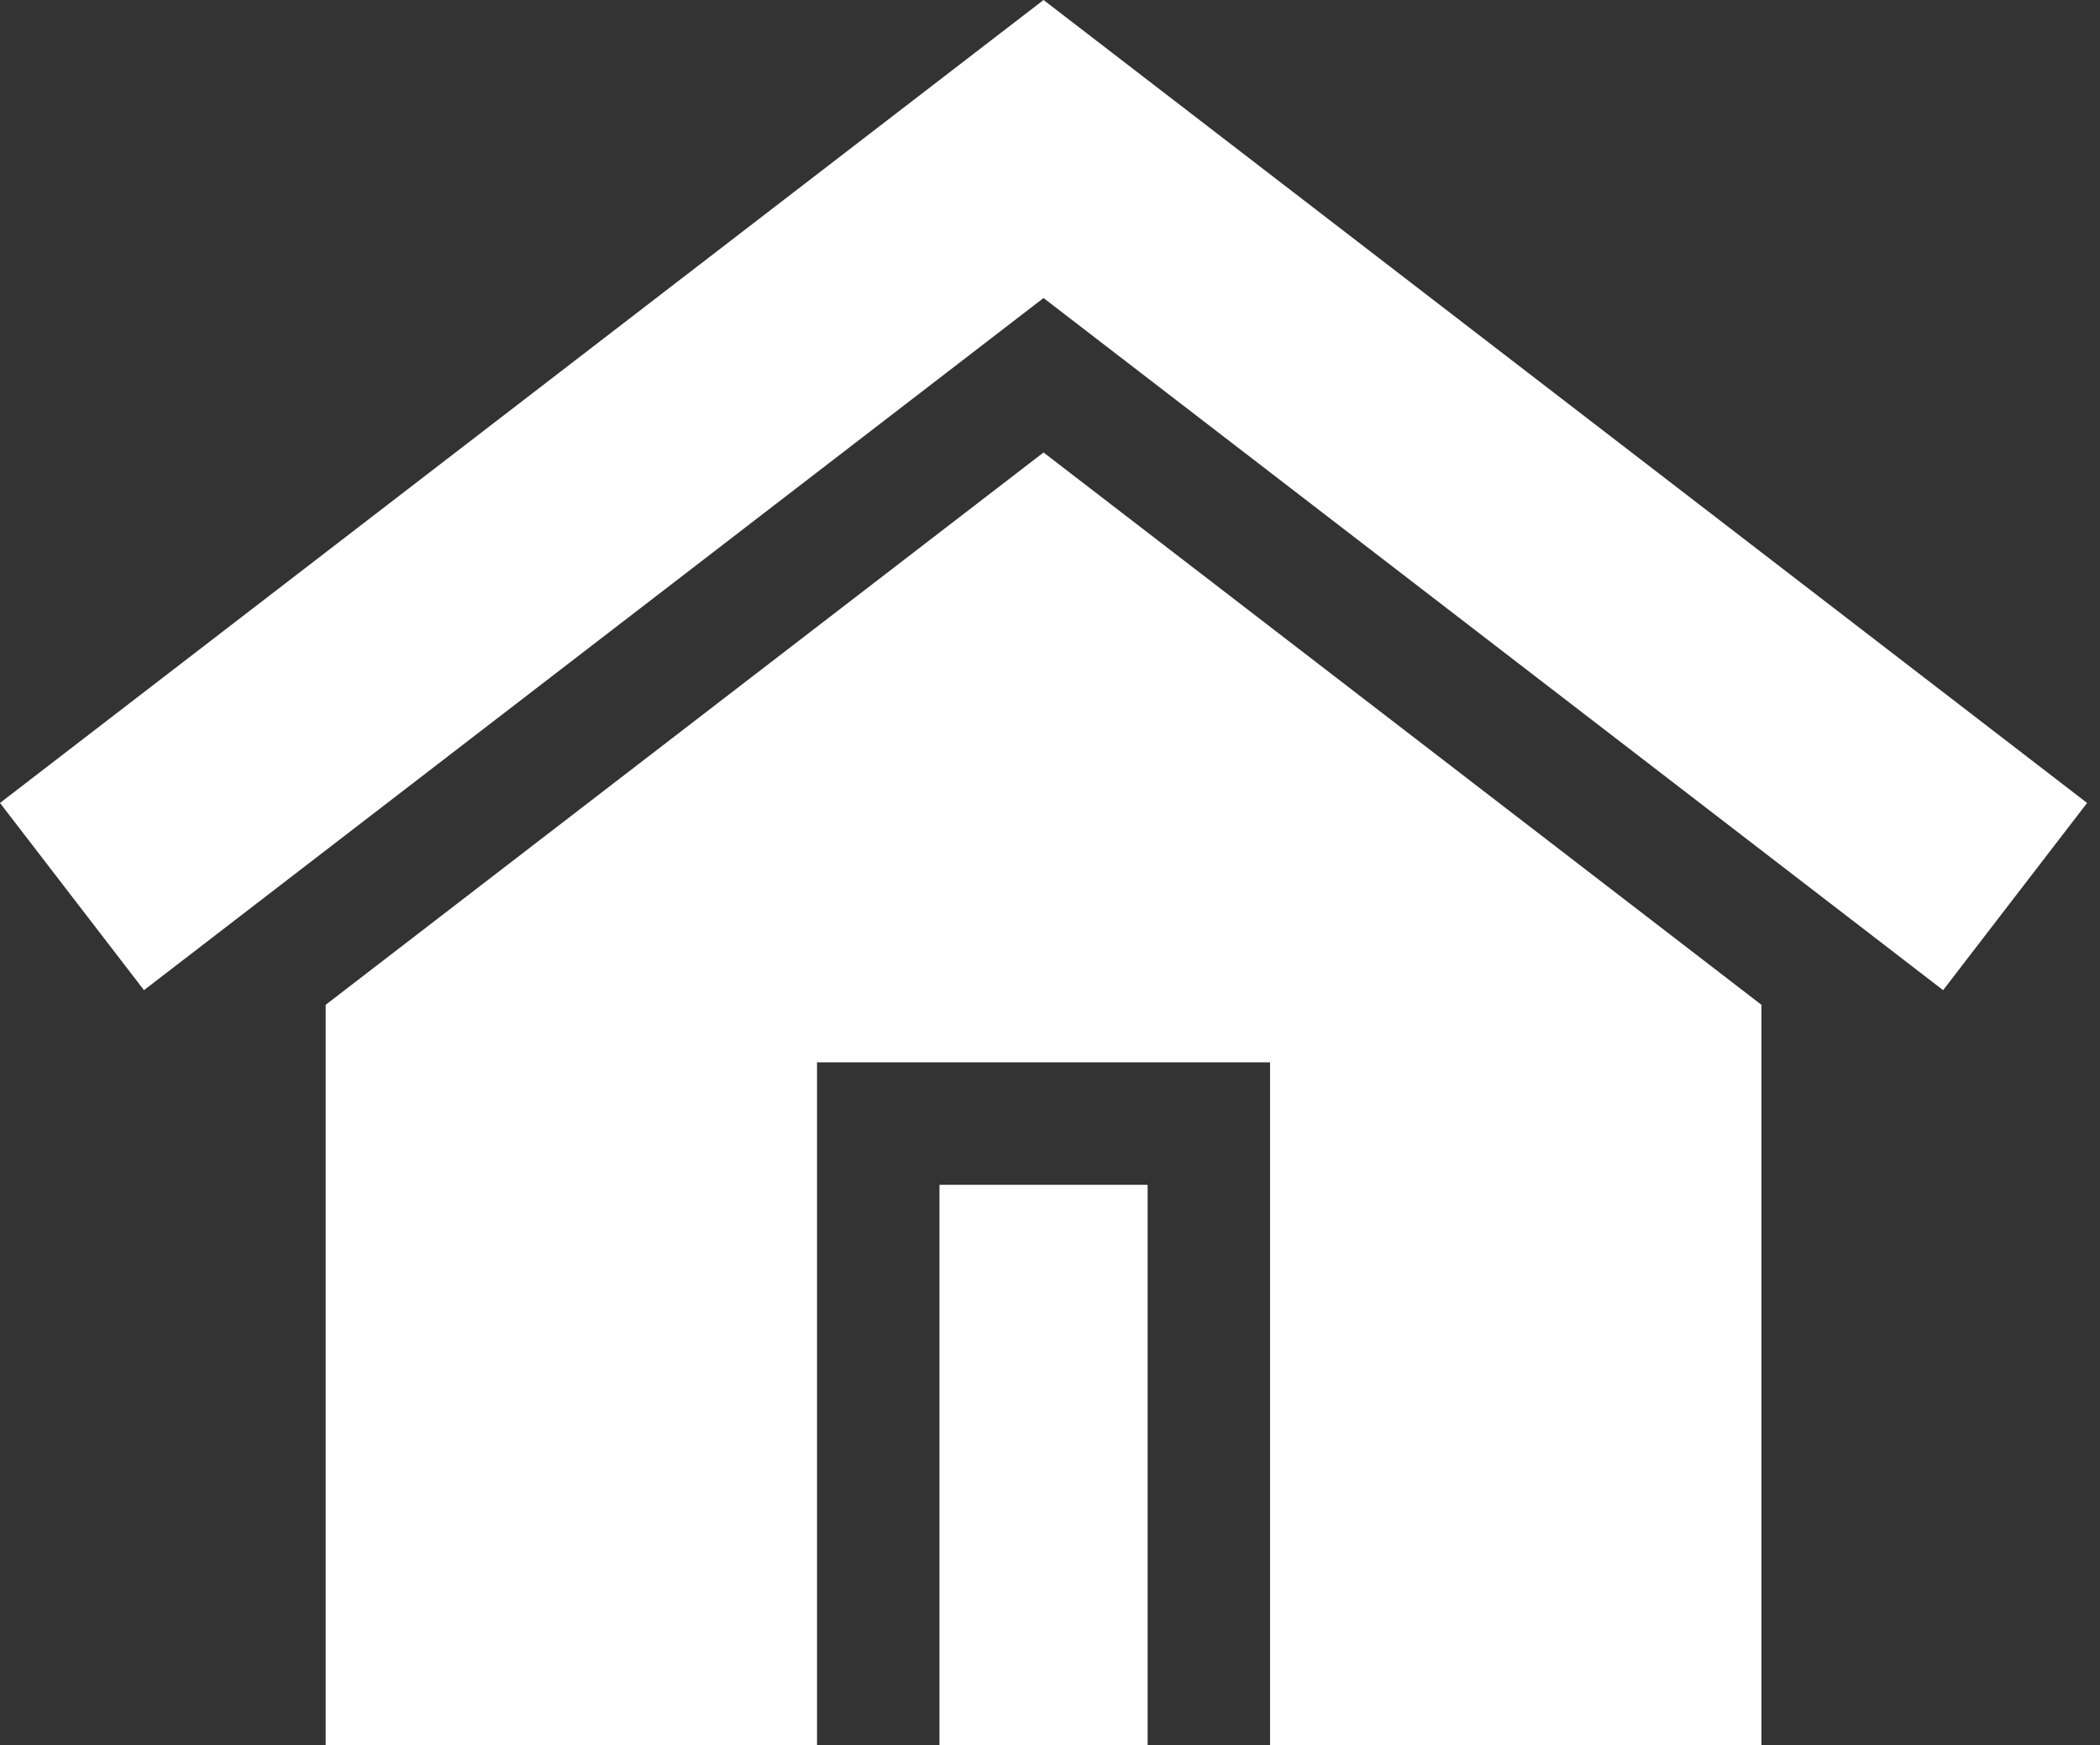
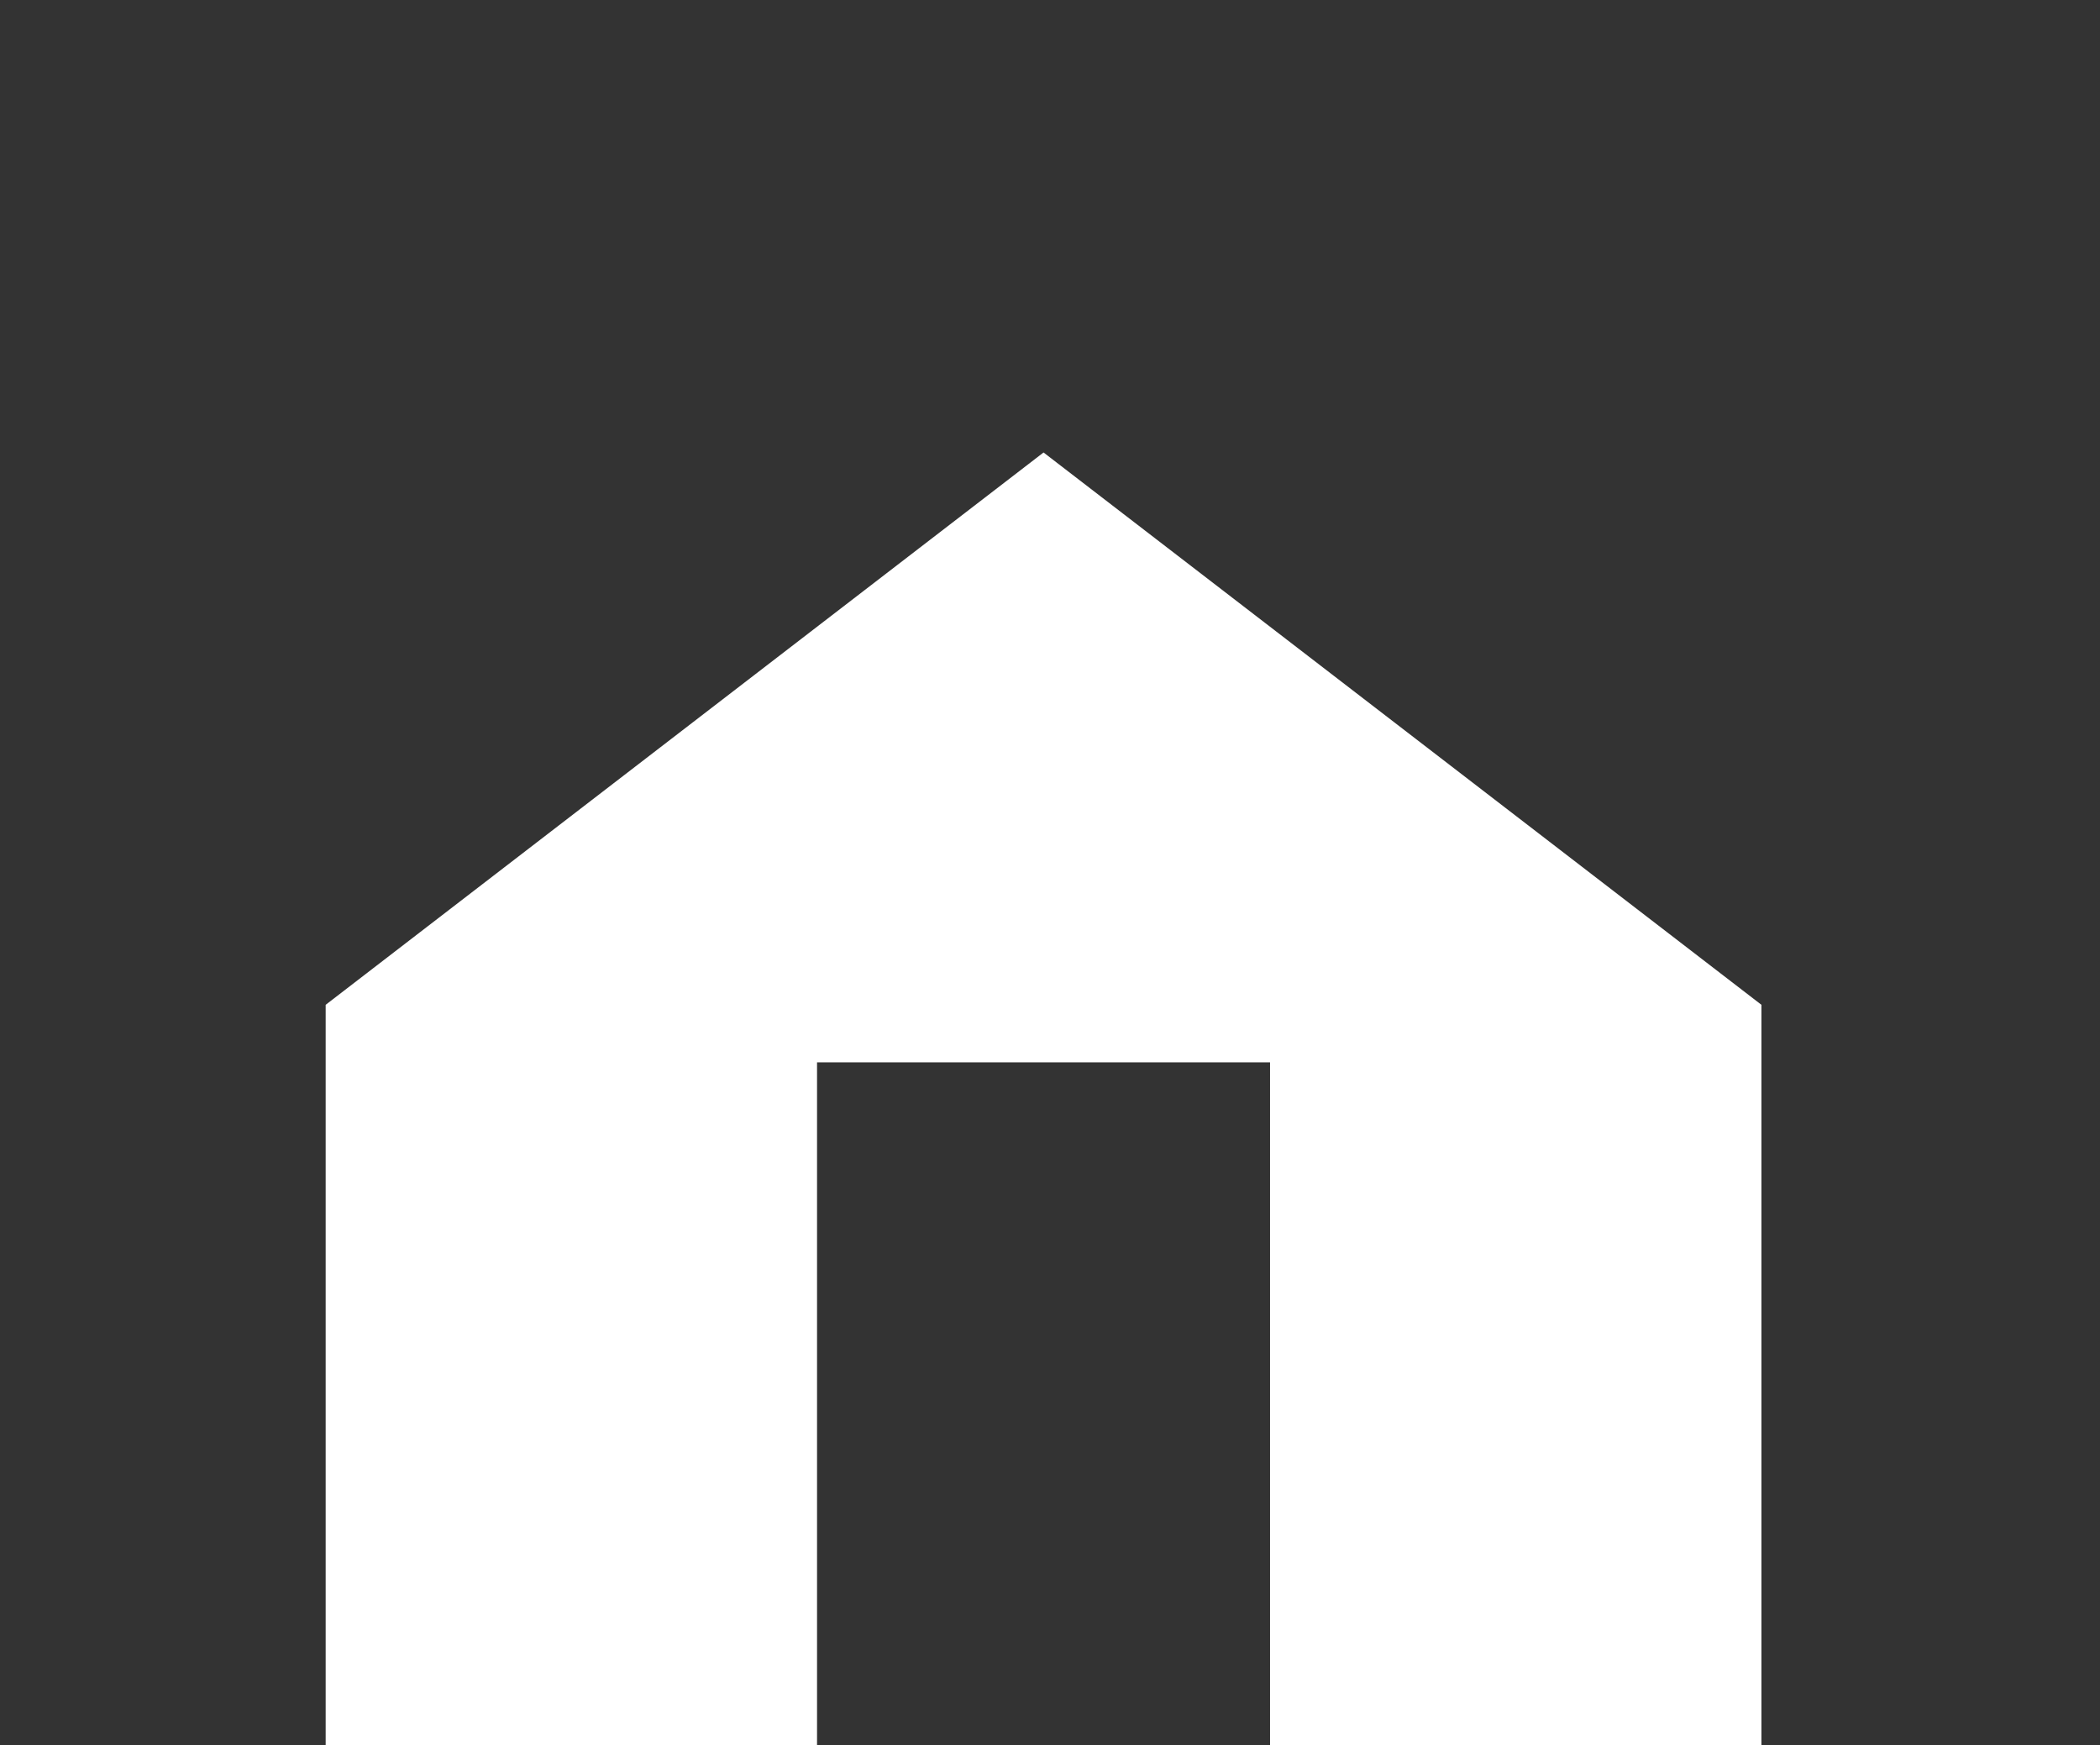
<svg xmlns="http://www.w3.org/2000/svg" width="136" height="113" viewBox="0 0 136 113" fill="none">
  <rect x="0" y="0" width="136" height="113" fill="#333333" stroke="none" />
-   <path d="M74.322 76.717H60.842V113H74.322V76.717Z" fill="white" />
-   <path d="M67.582 0L0 51.991L9.324 64.112L67.582 19.297L125.84 64.112L135.164 51.991L67.582 0Z" fill="white" />
-   <path d="M67.582 29.298L21.091 65.061V65.063V113H52.913V68.787H82.251V113H114.073V65.063V65.061L67.582 29.298Z" fill="white" />
+   <path d="M67.582 29.298L21.091 65.061V113H52.913V68.787H82.251V113H114.073V65.063V65.061L67.582 29.298Z" fill="white" />
</svg>